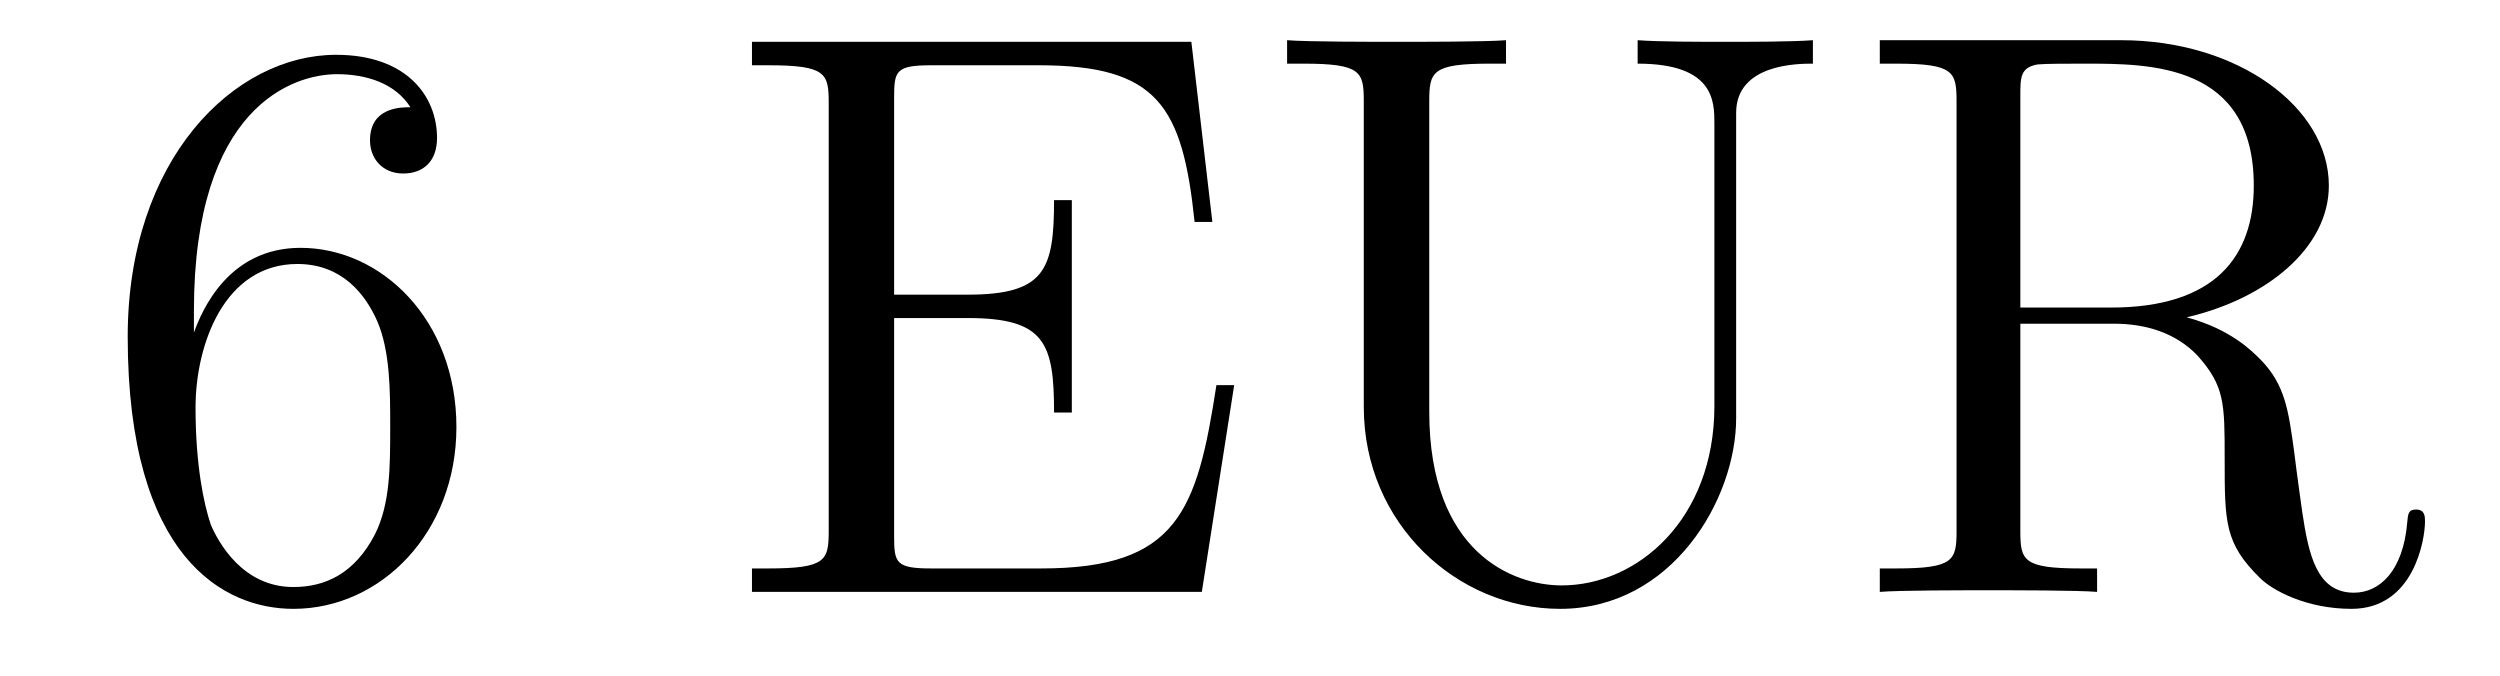
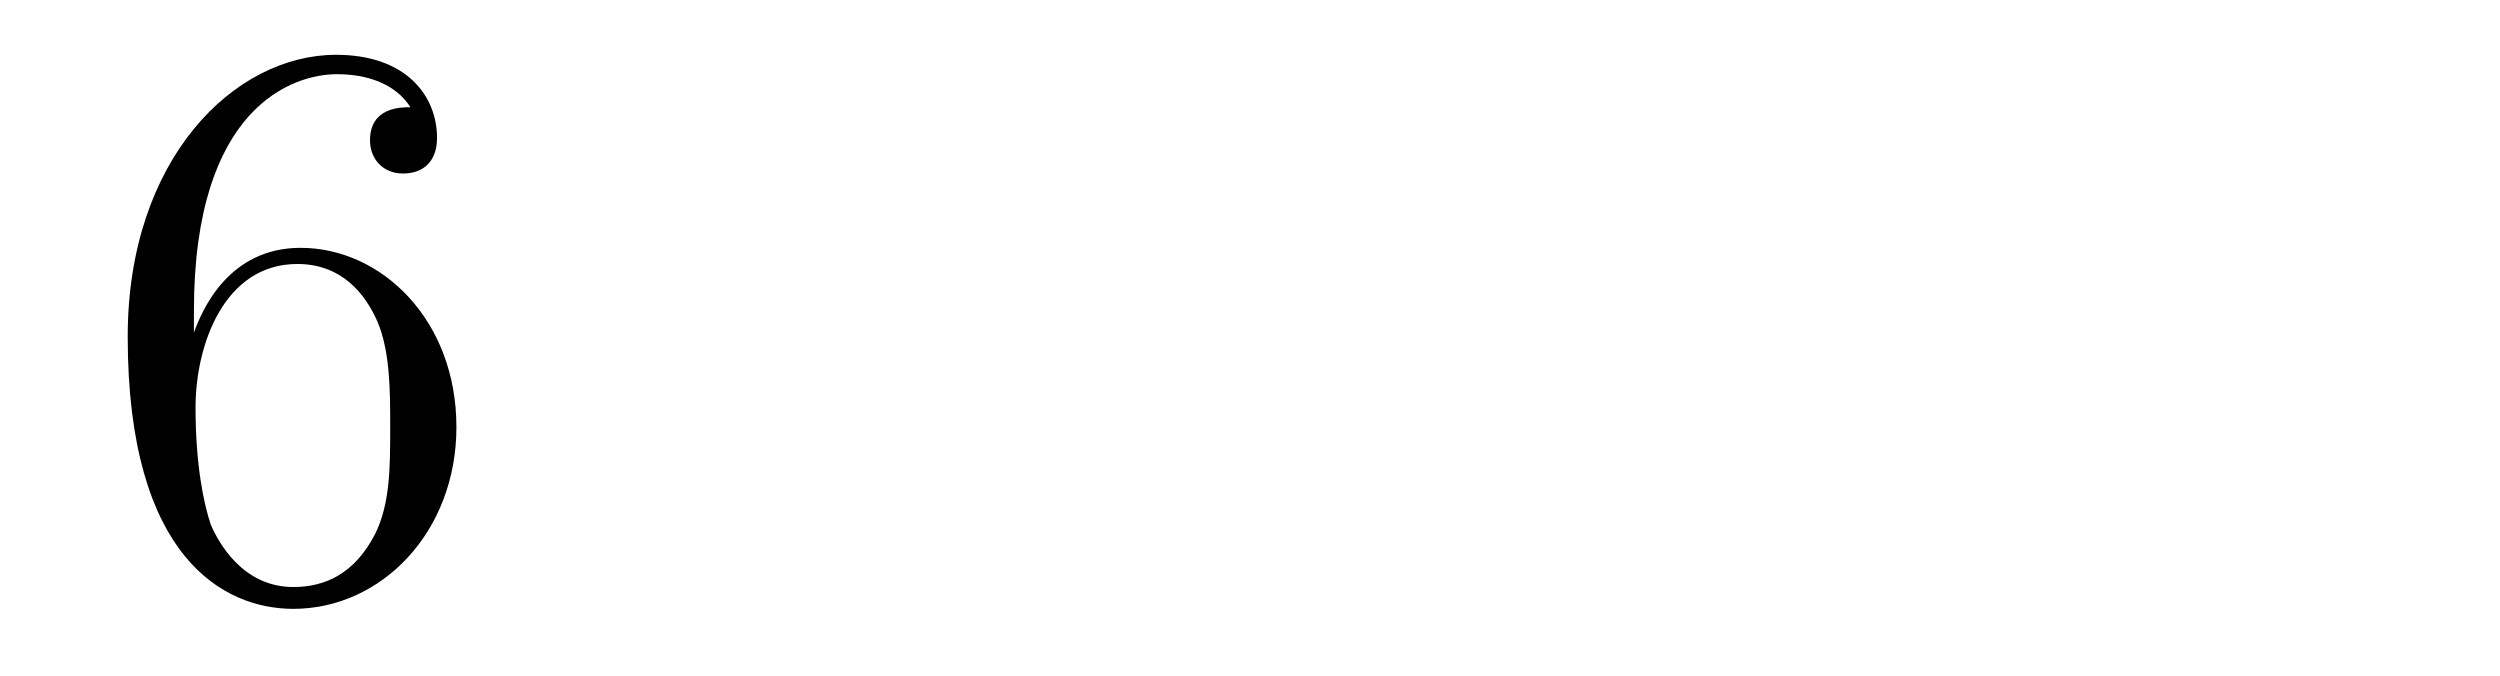
<svg xmlns="http://www.w3.org/2000/svg" height="10pt" version="1.1" viewBox="0 -10 37 10" width="37pt">
  <g id="page1">
    <g transform="matrix(1 0 0 1 -127 653)">
      <path d="M129.87 -658.4C129.87 -661.424 131.341 -661.902 131.986 -661.902C132.417 -661.902 132.847 -661.771 133.074 -661.413C132.931 -661.413 132.476 -661.413 132.476 -660.922C132.476 -660.659 132.656 -660.432 132.967 -660.432C133.265 -660.432 133.468 -660.612 133.468 -660.958C133.468 -661.58 133.014 -662.189 131.974 -662.189C130.468 -662.189 128.89 -660.648 128.89 -658.017C128.89 -654.73 130.325 -653.989 131.341 -653.989C132.644 -653.989 133.755 -655.125 133.755 -656.679C133.755 -658.268 132.644 -659.332 131.448 -659.332C130.384 -659.332 129.99 -658.412 129.87 -658.077V-658.4ZM131.341 -654.312C130.587 -654.312 130.229 -654.981 130.121 -655.232C130.014 -655.543 129.894 -656.129 129.894 -656.966C129.894 -657.91 130.325 -659.093 131.401 -659.093C132.058 -659.093 132.405 -658.651 132.584 -658.245C132.775 -657.802 132.775 -657.205 132.775 -656.691C132.775 -656.081 132.775 -655.543 132.548 -655.089C132.249 -654.515 131.819 -654.312 131.341 -654.312Z" fill-rule="evenodd" />
-       <path d="M145.266 -657.3H145.003C144.716 -655.435 144.429 -654.587 142.409 -654.587H140.783C140.257 -654.587 140.233 -654.67 140.233 -655.065V-658.293H141.321C142.468 -658.293 142.6 -657.922 142.6 -656.894H142.863V-660.038H142.6C142.6 -659.01 142.468 -658.639 141.321 -658.639H140.233V-661.556C140.233 -661.95 140.257 -662.034 140.783 -662.034H142.373C144.13 -662.034 144.501 -661.436 144.68 -659.715H144.943L144.632 -662.381H138.129V-662.034H138.368C139.229 -662.034 139.265 -661.914 139.265 -661.472V-655.148C139.265 -654.706 139.229 -654.587 138.368 -654.587H138.129V-654.24H144.787L145.266 -657.3ZM152.373 -656.989C152.373 -655.316 151.237 -654.336 150.113 -654.336C149.396 -654.336 148.153 -654.814 148.153 -656.906V-661.496C148.153 -661.938 148.189 -662.058 149.049 -662.058H149.289V-662.405C149.002 -662.381 148.021 -662.381 147.675 -662.381C147.316 -662.381 146.336 -662.381 146.049 -662.405V-662.058H146.288C147.149 -662.058 147.184 -661.938 147.184 -661.496V-656.977C147.184 -655.244 148.571 -653.989 150.089 -653.989C151.751 -653.989 152.695 -655.615 152.695 -656.81V-661.329C152.695 -662.058 153.616 -662.058 153.831 -662.058V-662.405C153.52 -662.381 152.875 -662.381 152.54 -662.381C152.193 -662.381 151.548 -662.381 151.237 -662.405V-662.058C152.373 -662.058 152.373 -661.496 152.373 -661.173V-656.989ZM159.363 -658.304C160.547 -658.579 161.467 -659.332 161.467 -660.253C161.467 -661.413 160.117 -662.405 158.395 -662.405H154.821V-662.058H155.06C155.921 -662.058 155.957 -661.938 155.957 -661.496V-655.148C155.957 -654.706 155.921 -654.587 155.06 -654.587H154.821V-654.24C155.096 -654.264 156.076 -654.264 156.423 -654.264C156.769 -654.264 157.762 -654.264 158.037 -654.24V-654.587H157.797C156.937 -654.587 156.901 -654.706 156.901 -655.148V-658.209H158.288C158.754 -658.209 159.196 -658.077 159.519 -657.742C159.925 -657.288 159.925 -657.037 159.925 -656.212C159.925 -655.268 159.925 -654.957 160.451 -654.443C160.631 -654.264 161.133 -653.989 161.802 -653.989C162.734 -653.989 162.89 -655.029 162.89 -655.28C162.89 -655.352 162.89 -655.459 162.758 -655.459C162.639 -655.459 162.639 -655.387 162.627 -655.268C162.567 -654.551 162.22 -654.228 161.838 -654.228C161.288 -654.228 161.168 -654.79 161.073 -655.423C161.061 -655.507 160.989 -656.021 160.953 -656.32C160.87 -656.918 160.822 -657.3 160.463 -657.671C160.332 -657.802 160.021 -658.125 159.363 -658.304ZM158.24 -658.448H156.901V-661.58C156.901 -661.855 156.901 -661.998 157.152 -662.046C157.259 -662.058 157.618 -662.058 157.857 -662.058C158.825 -662.058 160.356 -662.058 160.356 -660.253C160.356 -659.213 159.794 -658.448 158.24 -658.448Z" fill-rule="evenodd" />
    </g>
  </g>
</svg>